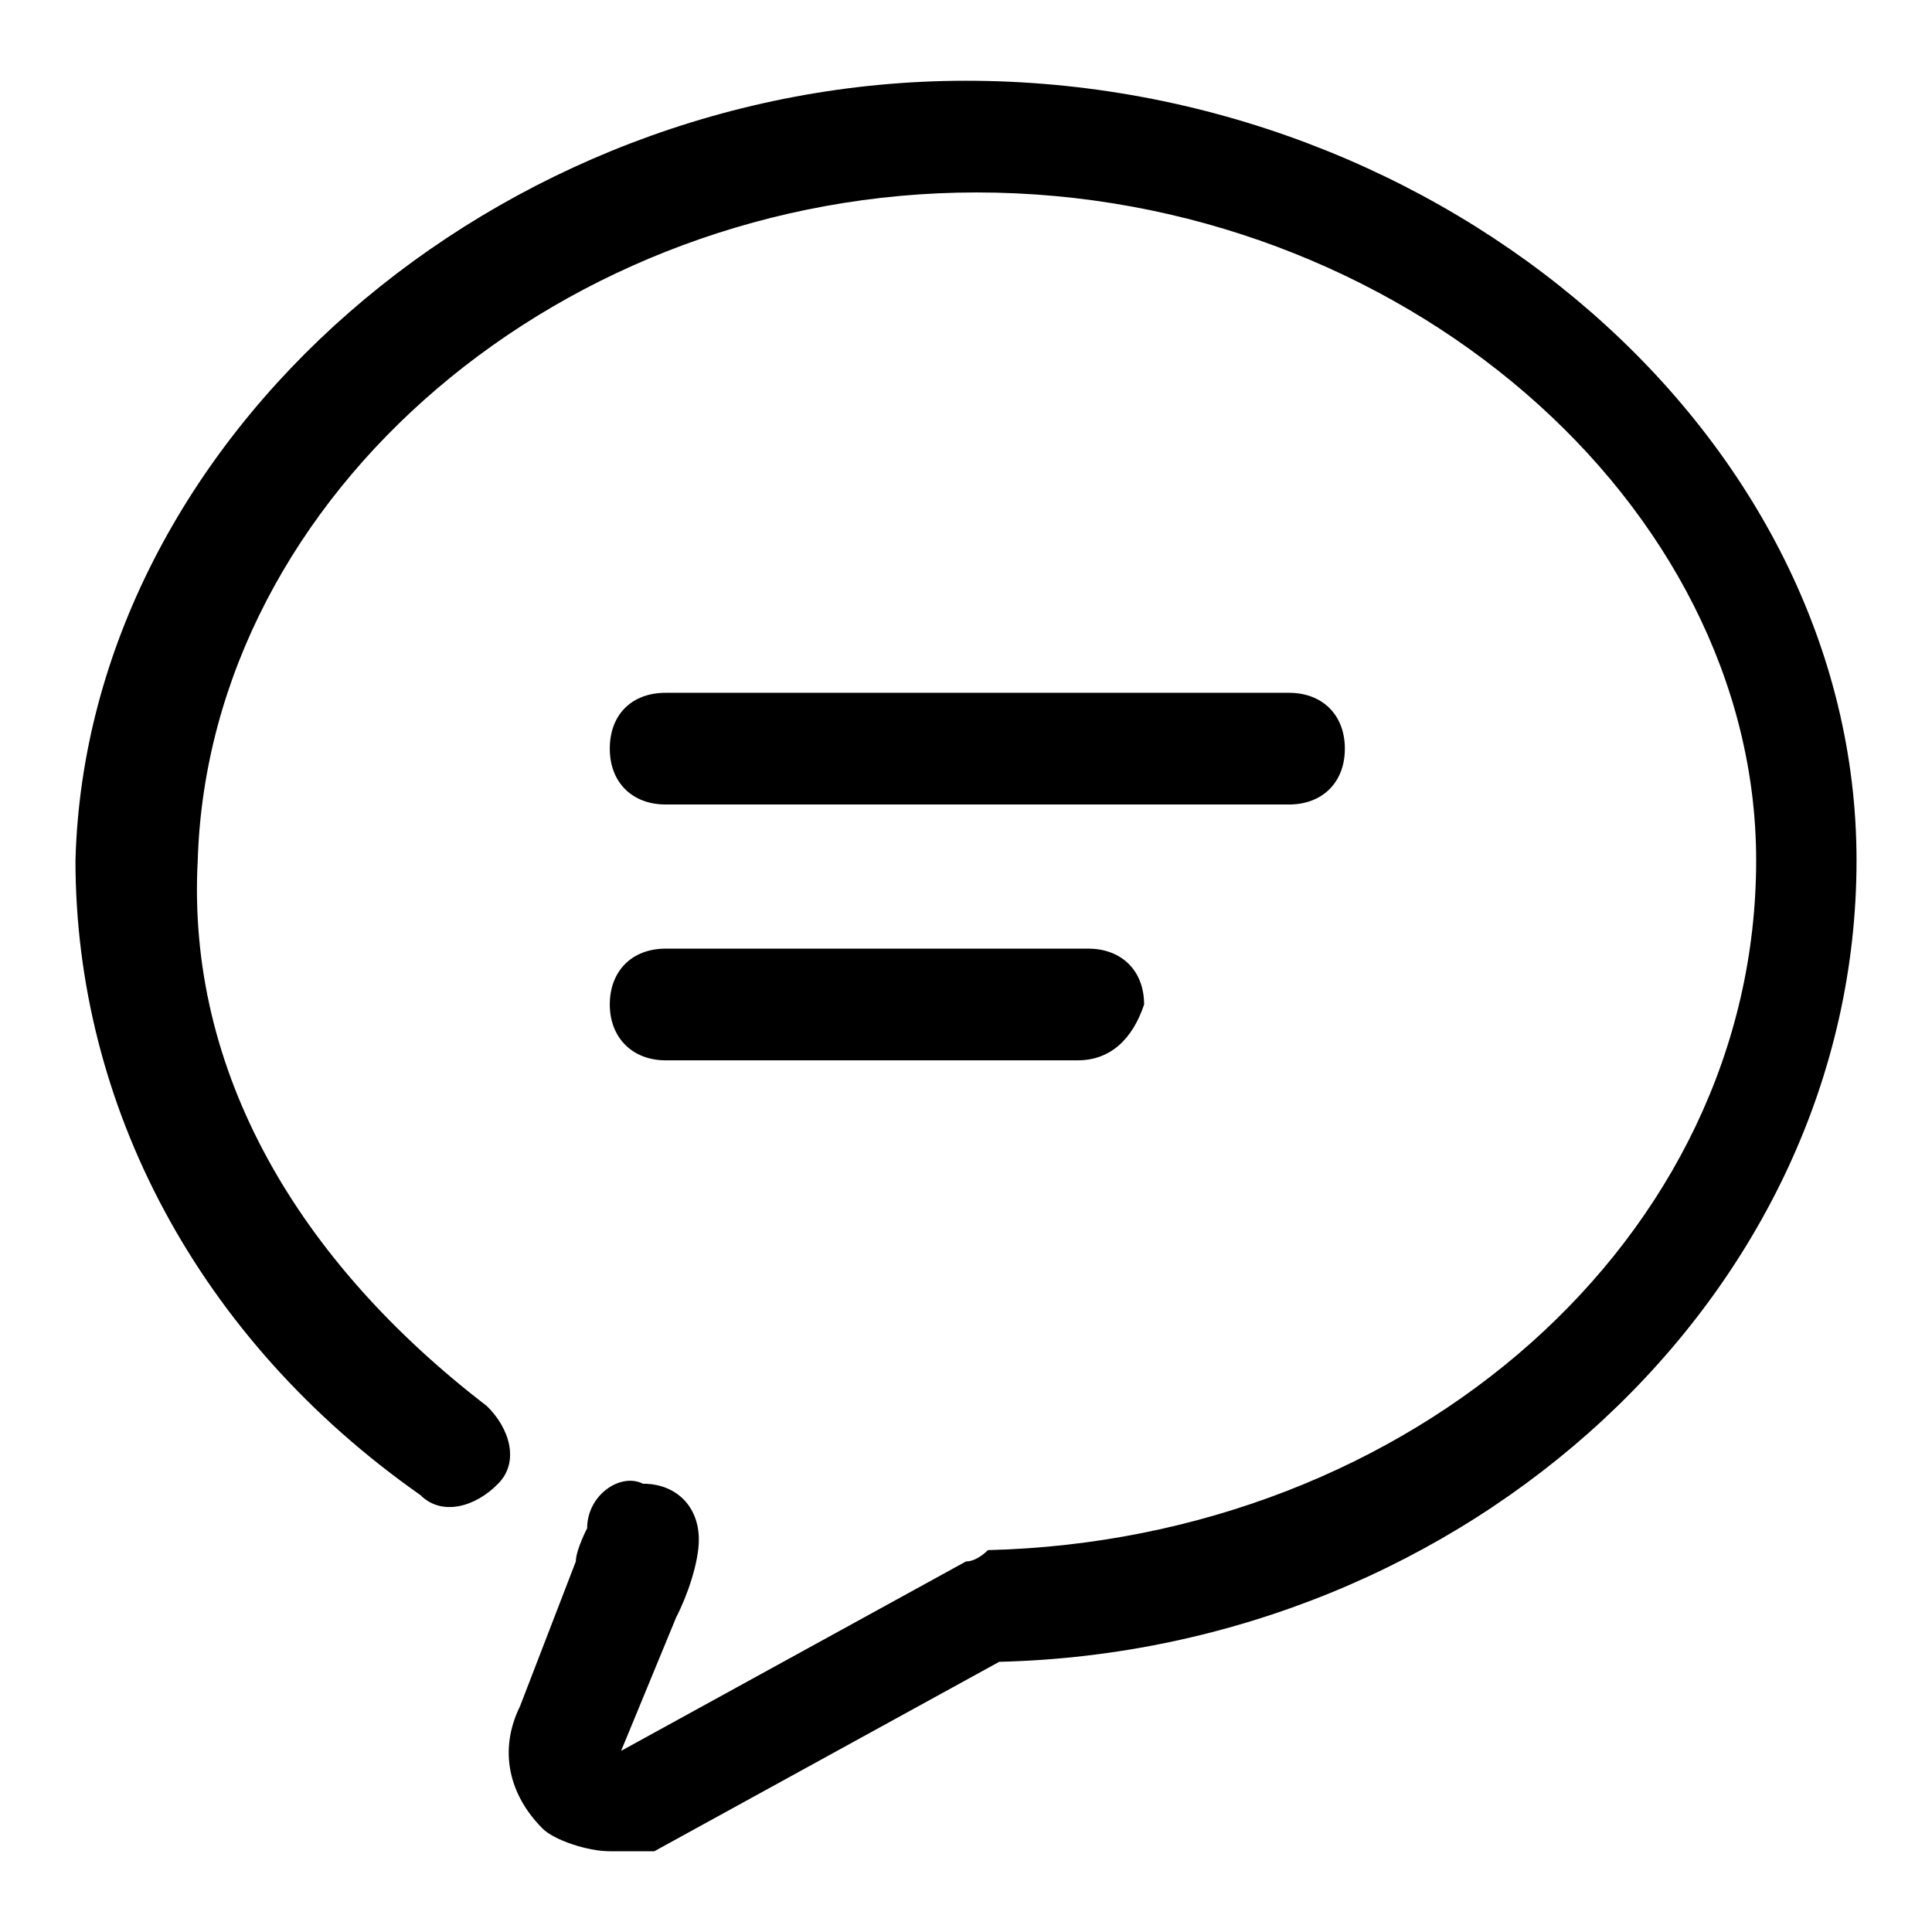
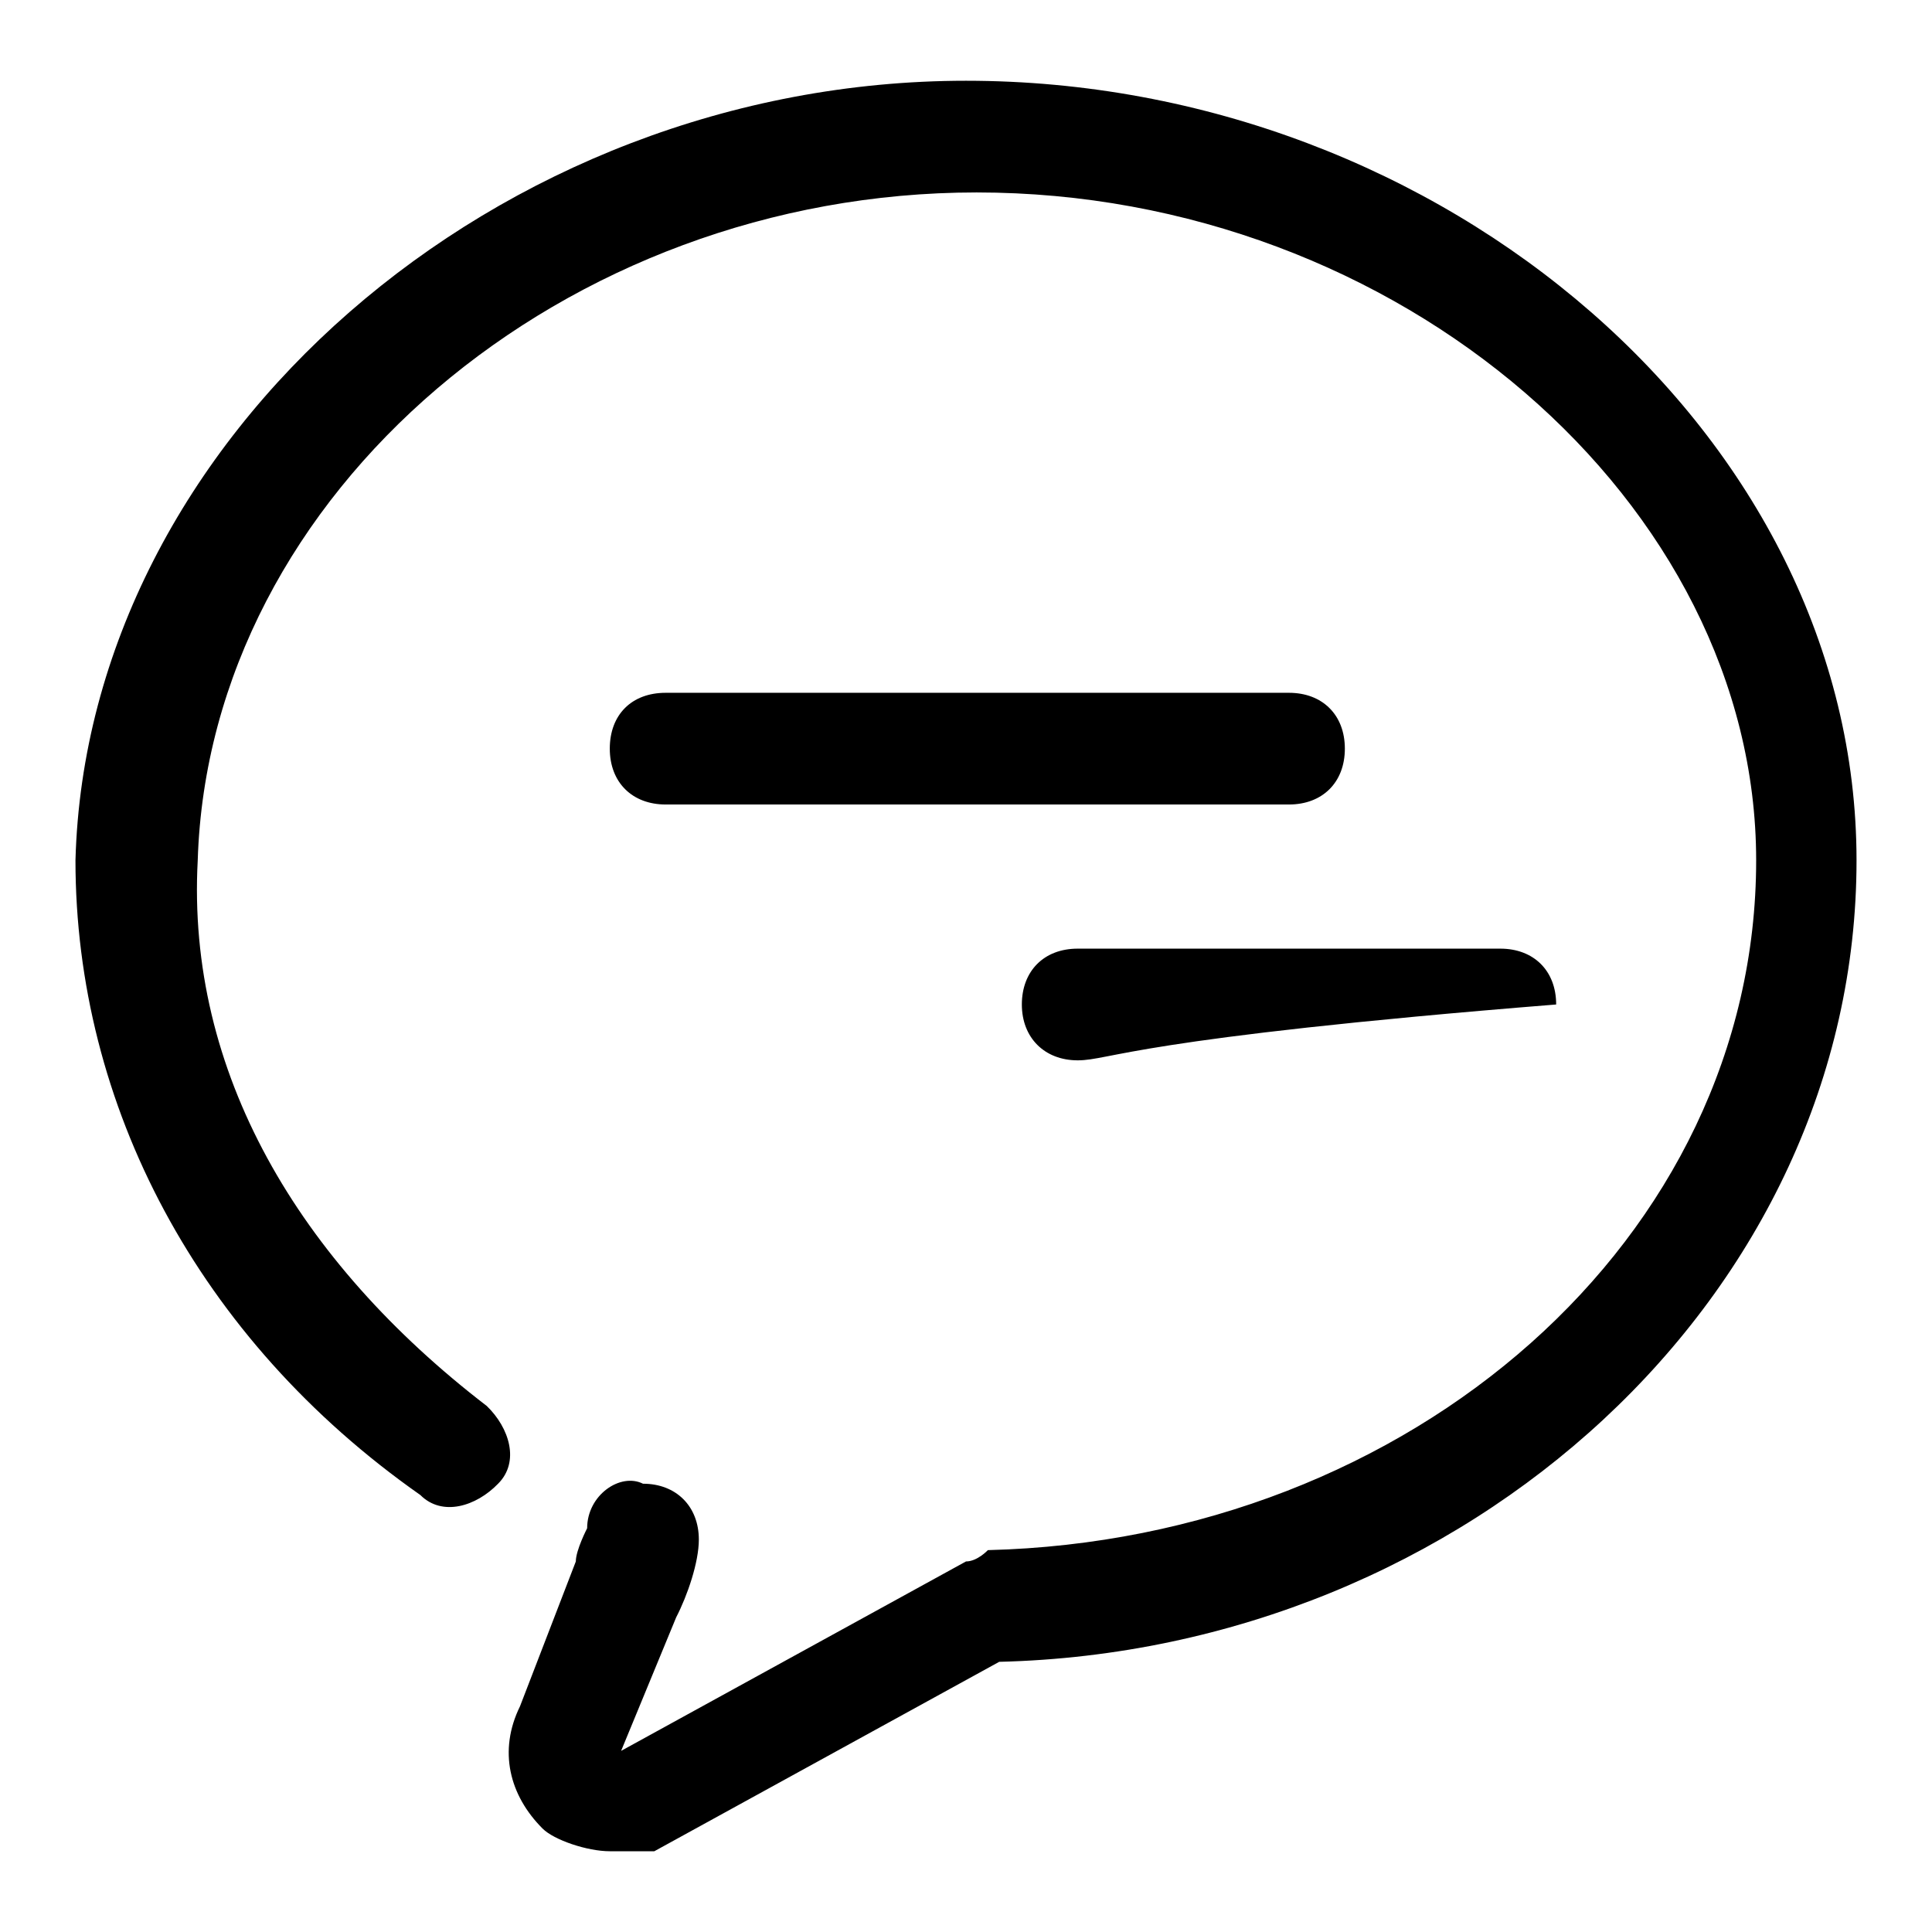
<svg xmlns="http://www.w3.org/2000/svg" version="1.1" x="0px" y="0px" viewBox="0 0 256 256" enable-background="new 0 0 256 256" xml:space="preserve">
  <g>
-     <path fill="#000000" d="M80.8,245.3c-3,0-7.4-1.5-8.9-3c-4.4-4.4-5.9-10.3-3-16.2l7.4-19.2c0-1.5,1.5-4.4,1.5-4.4 c0-4.4,4.4-7.4,7.4-5.9c4.4,0,7.4,3,7.4,7.4c0,3-1.5,7.4-3,10.3L82.3,232l45.7-25.1c1.5,0,2.9-1.5,2.9-1.5 C187,204,232.7,164.1,232.7,114c0-47.2-47.2-88.5-103.3-88.5C74.9,25.5,27.7,65.3,26.2,114c-1.5,28,13.3,53.1,38.3,72.3 c3,2.9,4.4,7.4,1.5,10.3c-2.9,3-7.4,4.4-10.3,1.5C26.2,177.4,10,146.4,10,114c1.5-56,56-103.3,118-103.3c63.4,0,118,47.2,118,103.3 c0,57.5-51.6,104.7-113.6,106.2l-45.7,25.1C85.2,245.3,83.8,245.3,80.8,245.3z M170.8,106.6H88.2c-4.4,0-7.4-2.9-7.4-7.4 s2.9-7.4,7.4-7.4h82.6c4.4,0,7.4,2.9,7.4,7.4S175.2,106.6,170.8,106.6z M142.8,140.5H88.2c-4.4,0-7.4-3-7.4-7.4 c0-4.4,2.9-7.4,7.4-7.4h56c4.4,0,7.4,2.9,7.4,7.4C150.1,137.6,147.2,140.5,142.8,140.5z" />
+     <path fill="#000000" d="M80.8,245.3c-3,0-7.4-1.5-8.9-3c-4.4-4.4-5.9-10.3-3-16.2l7.4-19.2c0-1.5,1.5-4.4,1.5-4.4 c0-4.4,4.4-7.4,7.4-5.9c4.4,0,7.4,3,7.4,7.4c0,3-1.5,7.4-3,10.3L82.3,232l45.7-25.1c1.5,0,2.9-1.5,2.9-1.5 C187,204,232.7,164.1,232.7,114c0-47.2-47.2-88.5-103.3-88.5C74.9,25.5,27.7,65.3,26.2,114c-1.5,28,13.3,53.1,38.3,72.3 c3,2.9,4.4,7.4,1.5,10.3c-2.9,3-7.4,4.4-10.3,1.5C26.2,177.4,10,146.4,10,114c1.5-56,56-103.3,118-103.3c63.4,0,118,47.2,118,103.3 c0,57.5-51.6,104.7-113.6,106.2l-45.7,25.1C85.2,245.3,83.8,245.3,80.8,245.3z M170.8,106.6H88.2c-4.4,0-7.4-2.9-7.4-7.4 s2.9-7.4,7.4-7.4h82.6c4.4,0,7.4,2.9,7.4,7.4S175.2,106.6,170.8,106.6z M142.8,140.5c-4.4,0-7.4-3-7.4-7.4 c0-4.4,2.9-7.4,7.4-7.4h56c4.4,0,7.4,2.9,7.4,7.4C150.1,137.6,147.2,140.5,142.8,140.5z" />
  </g>
</svg>